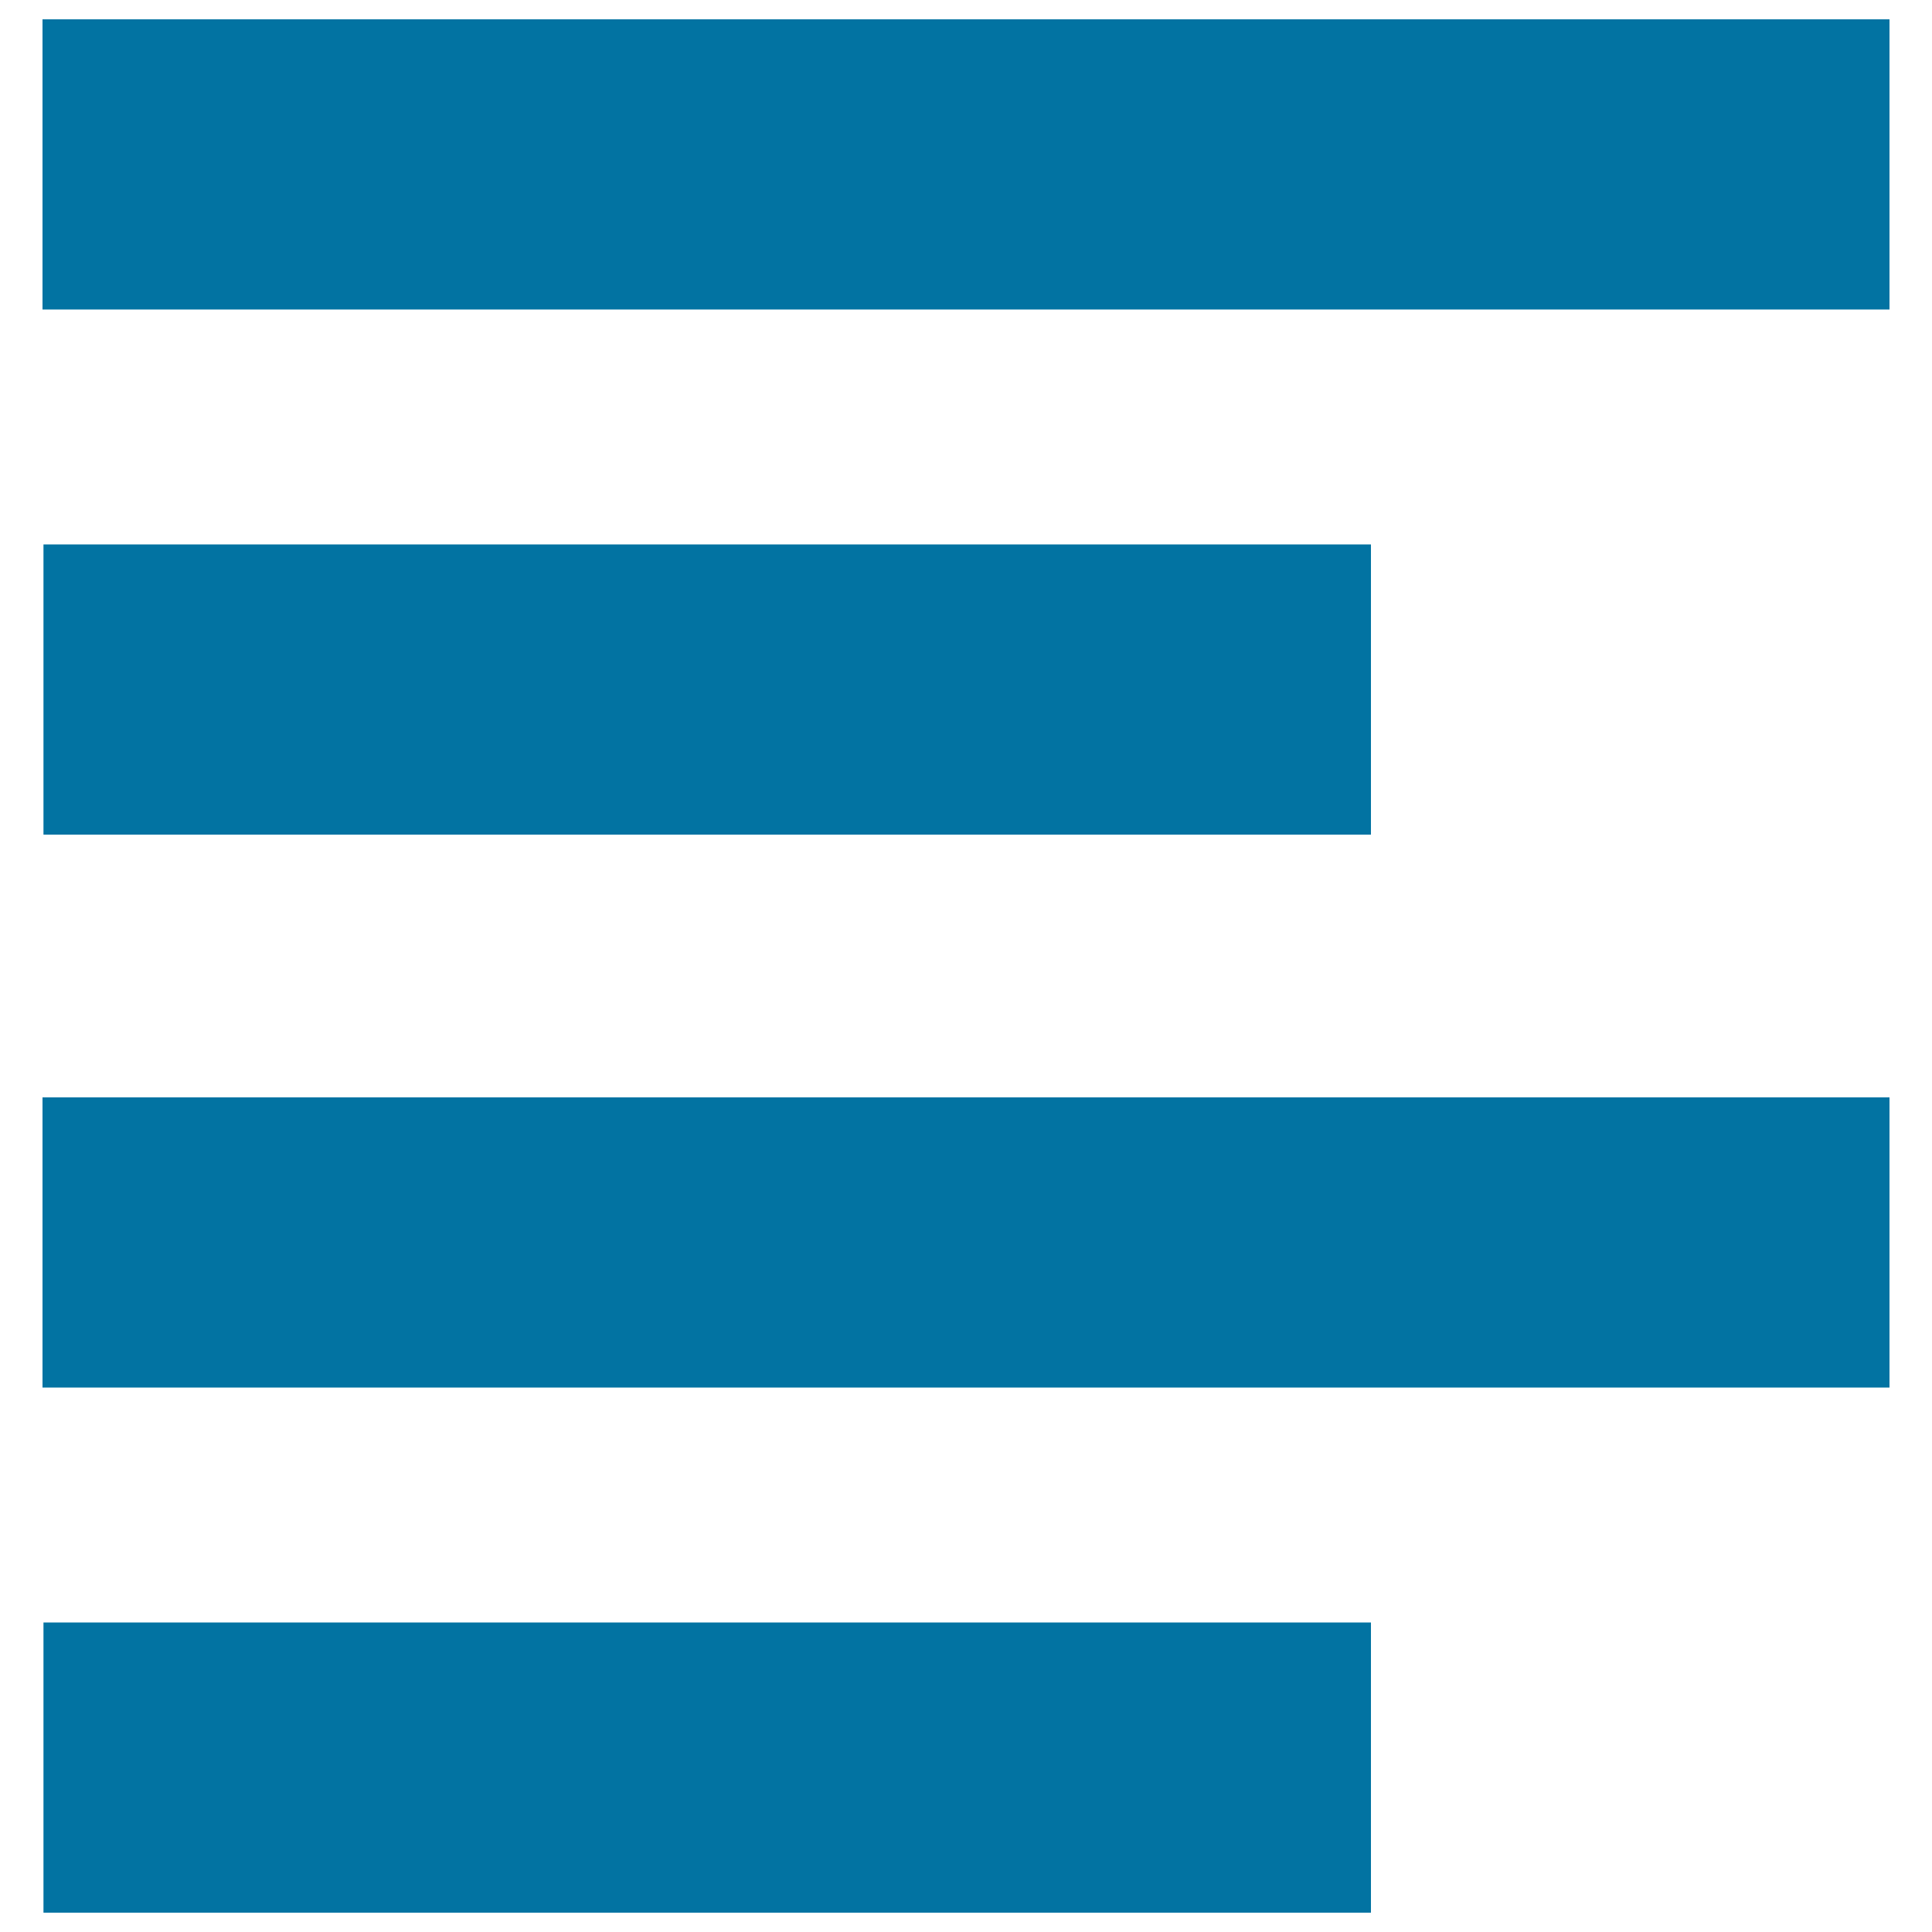
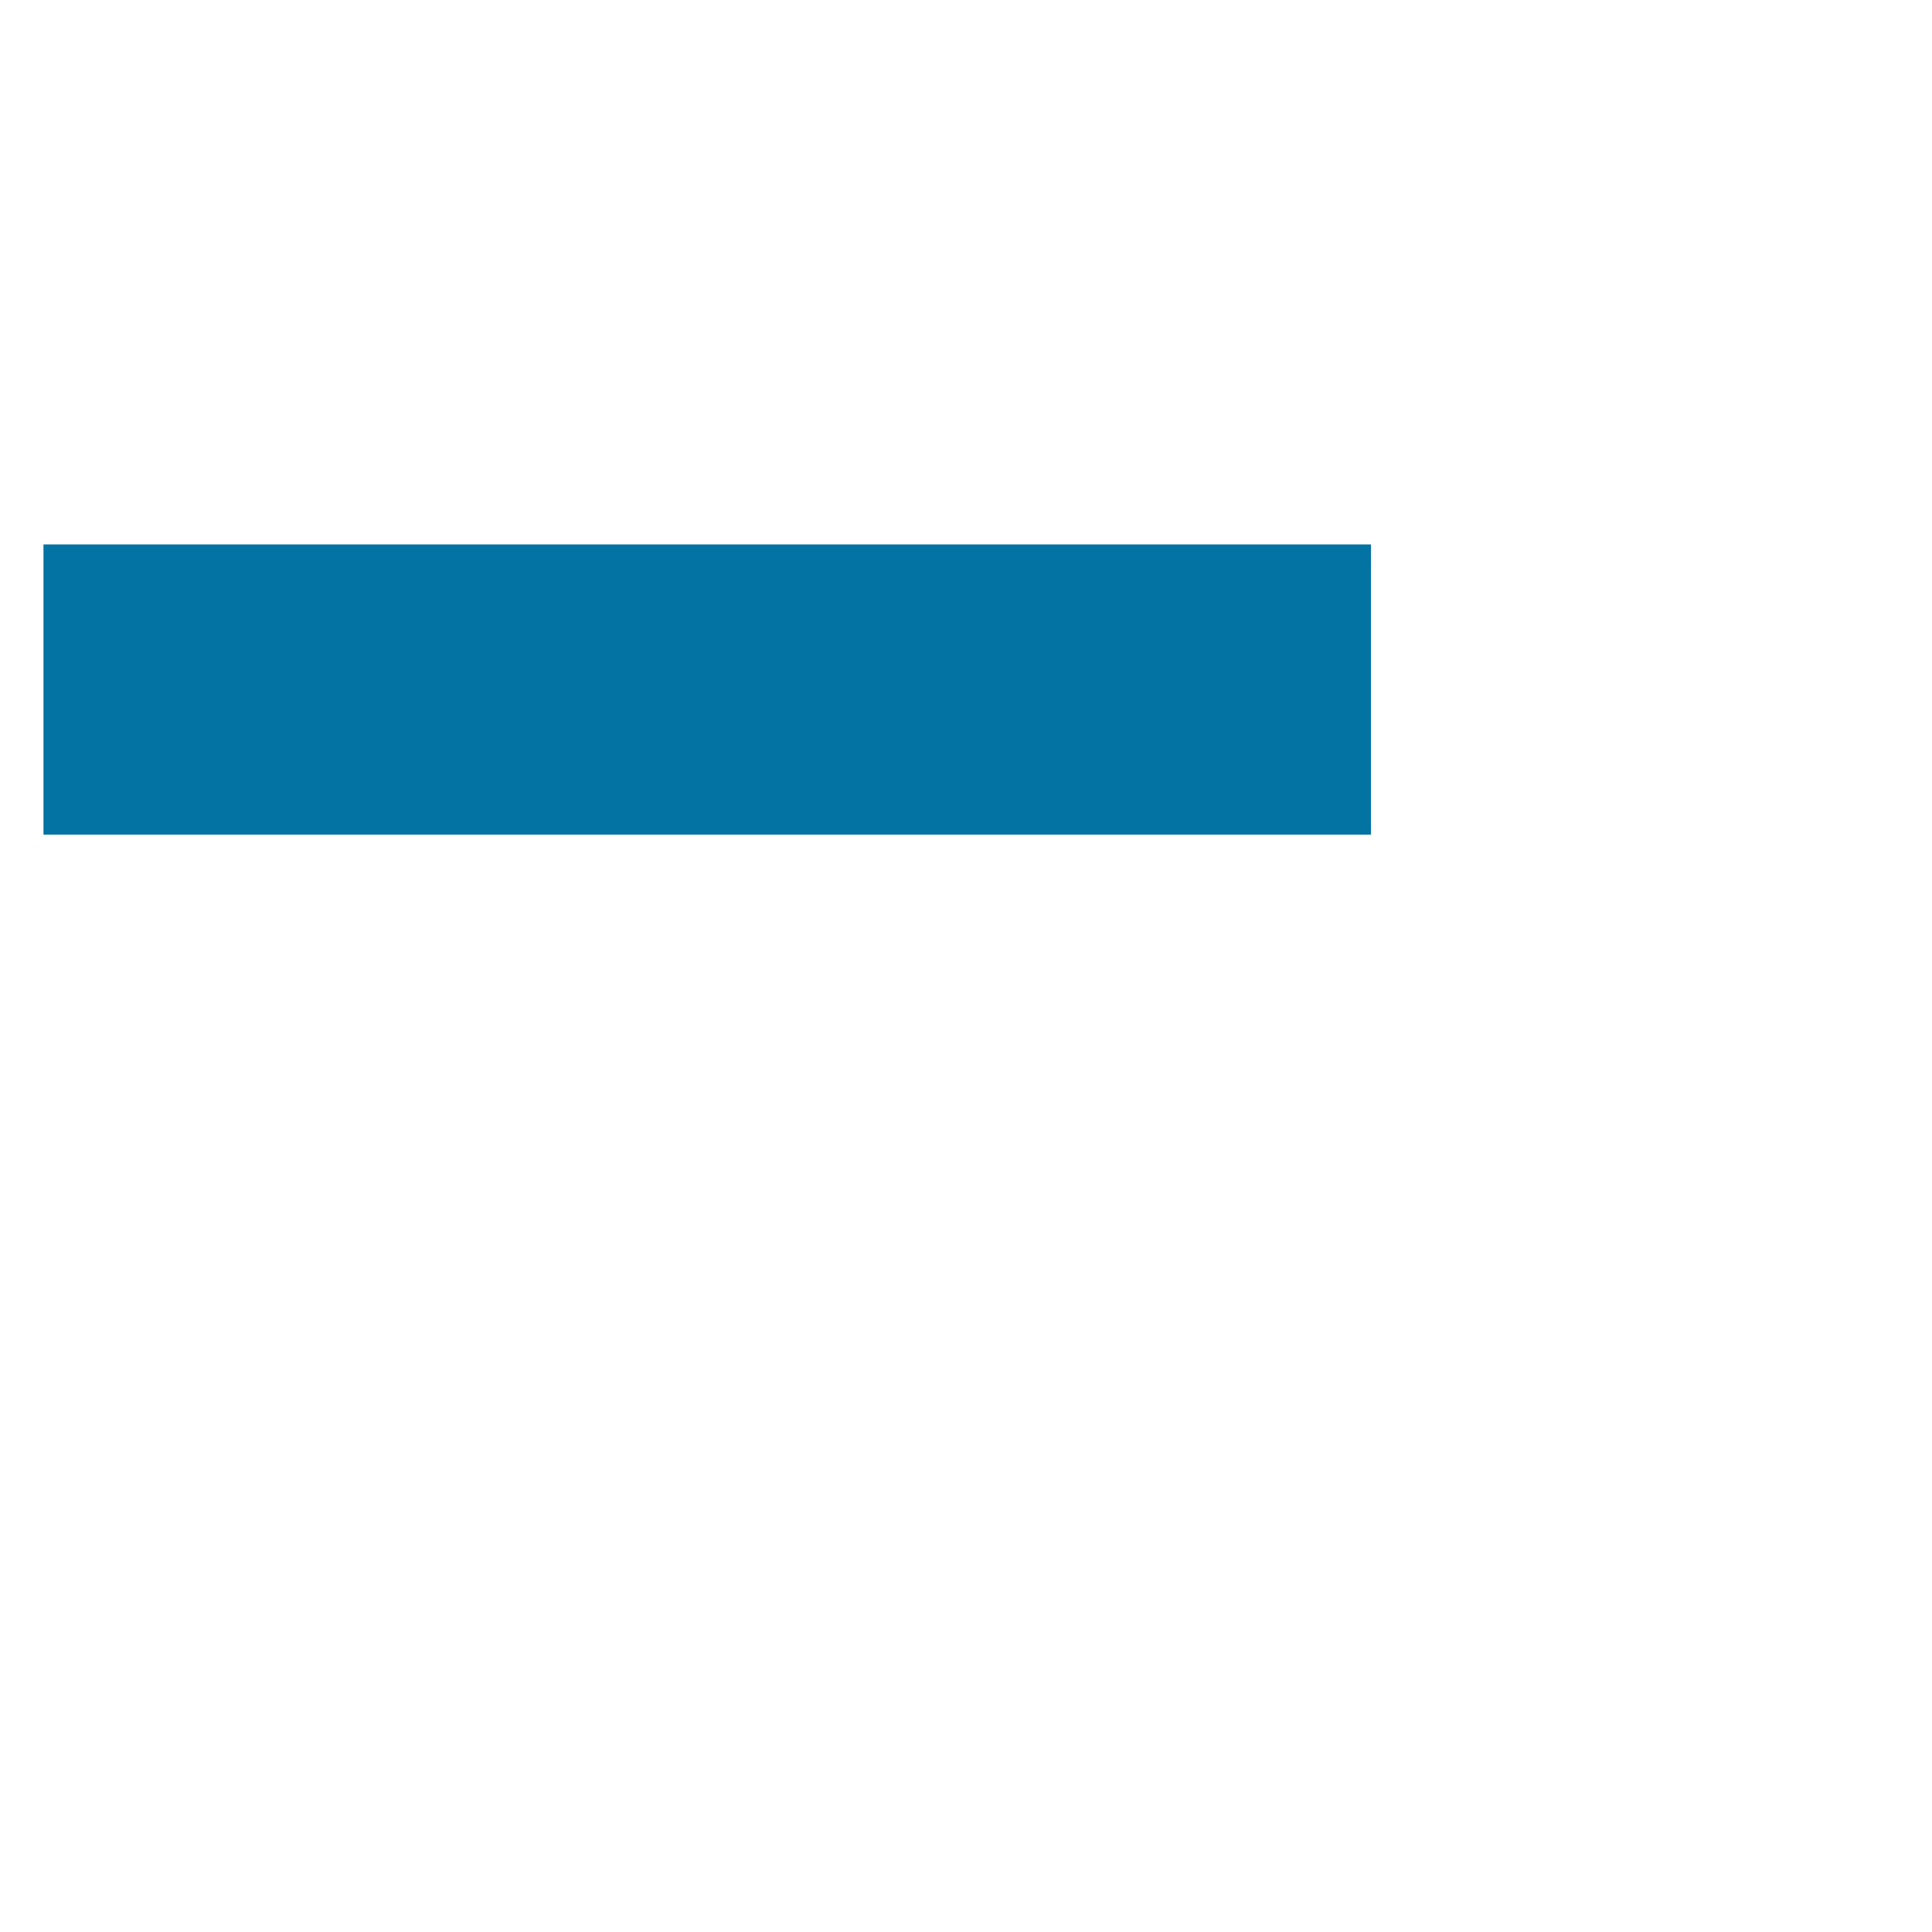
<svg xmlns="http://www.w3.org/2000/svg" viewBox="0 0 1000 1000" style="fill:#0273a2">
  <title>Left Alignment SVG icon</title>
  <g>
    <g>
-       <rect x="22" y="10" width="956" height="150.2" />
      <rect x="22.5" y="281.8" width="687.1" height="150.2" />
-       <rect x="22" y="568" width="956" height="150.2" />
-       <rect x="22.5" y="839.8" width="687.1" height="150.2" />
    </g>
  </g>
</svg>